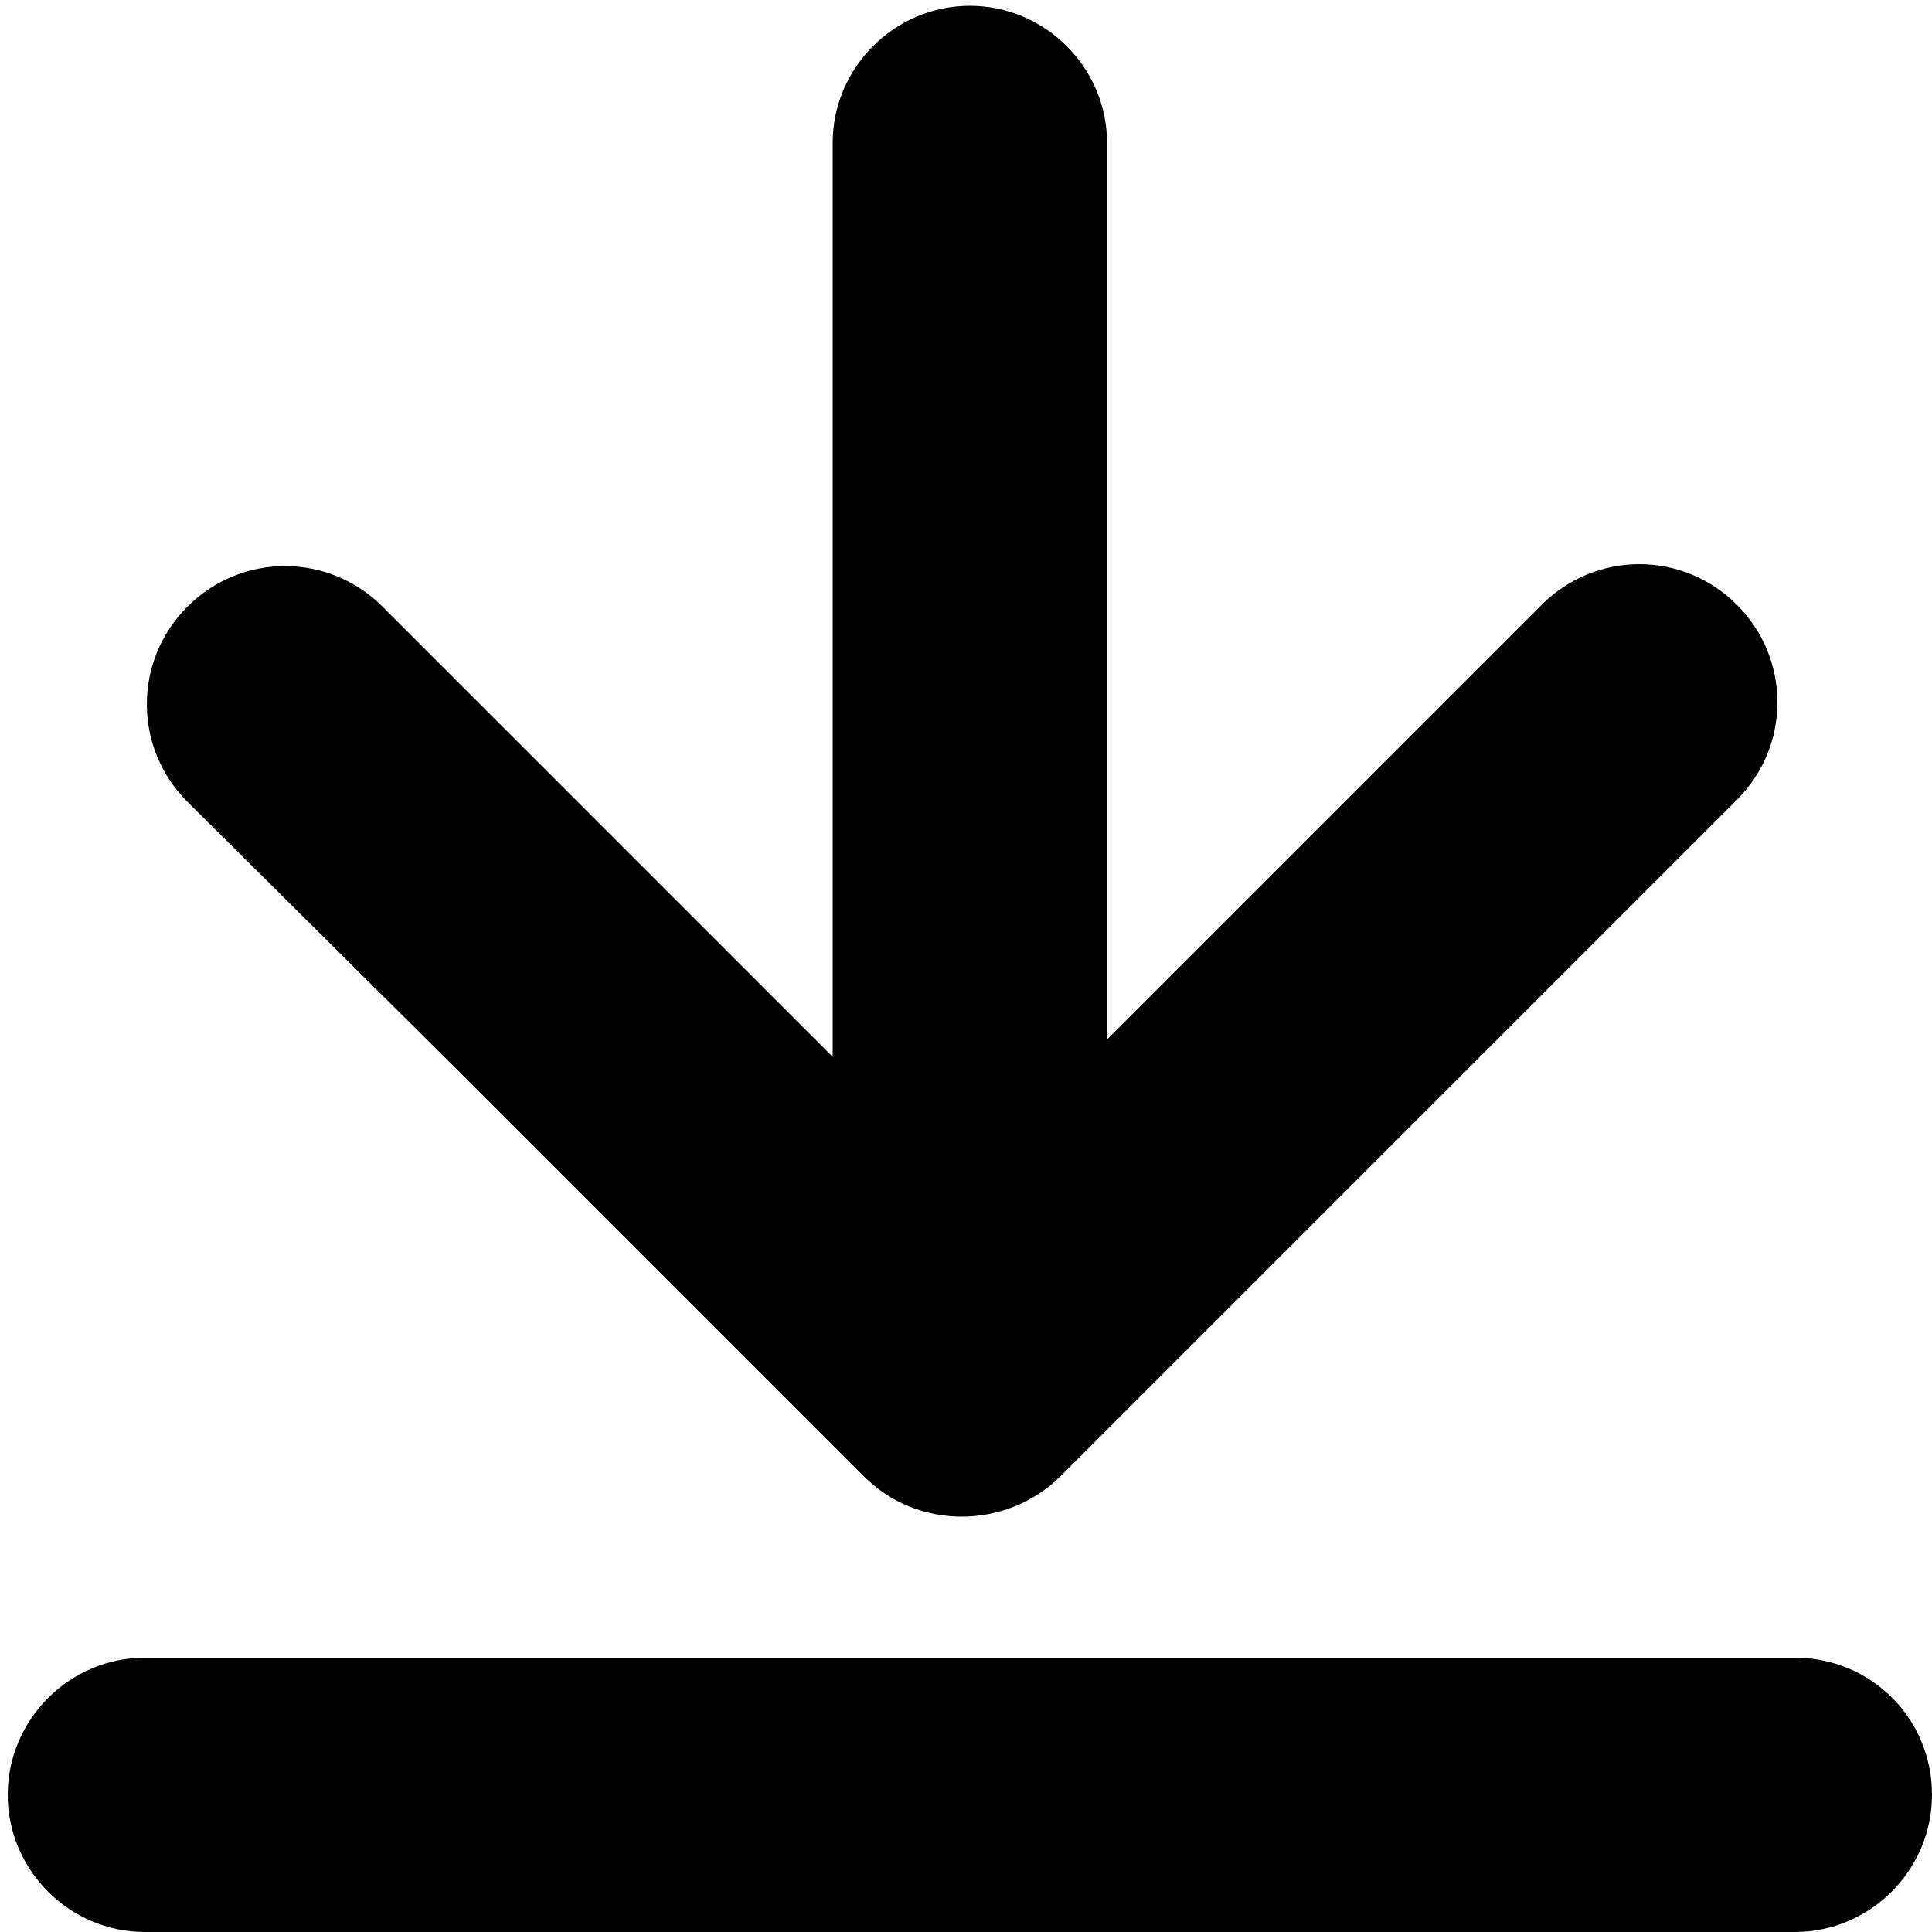
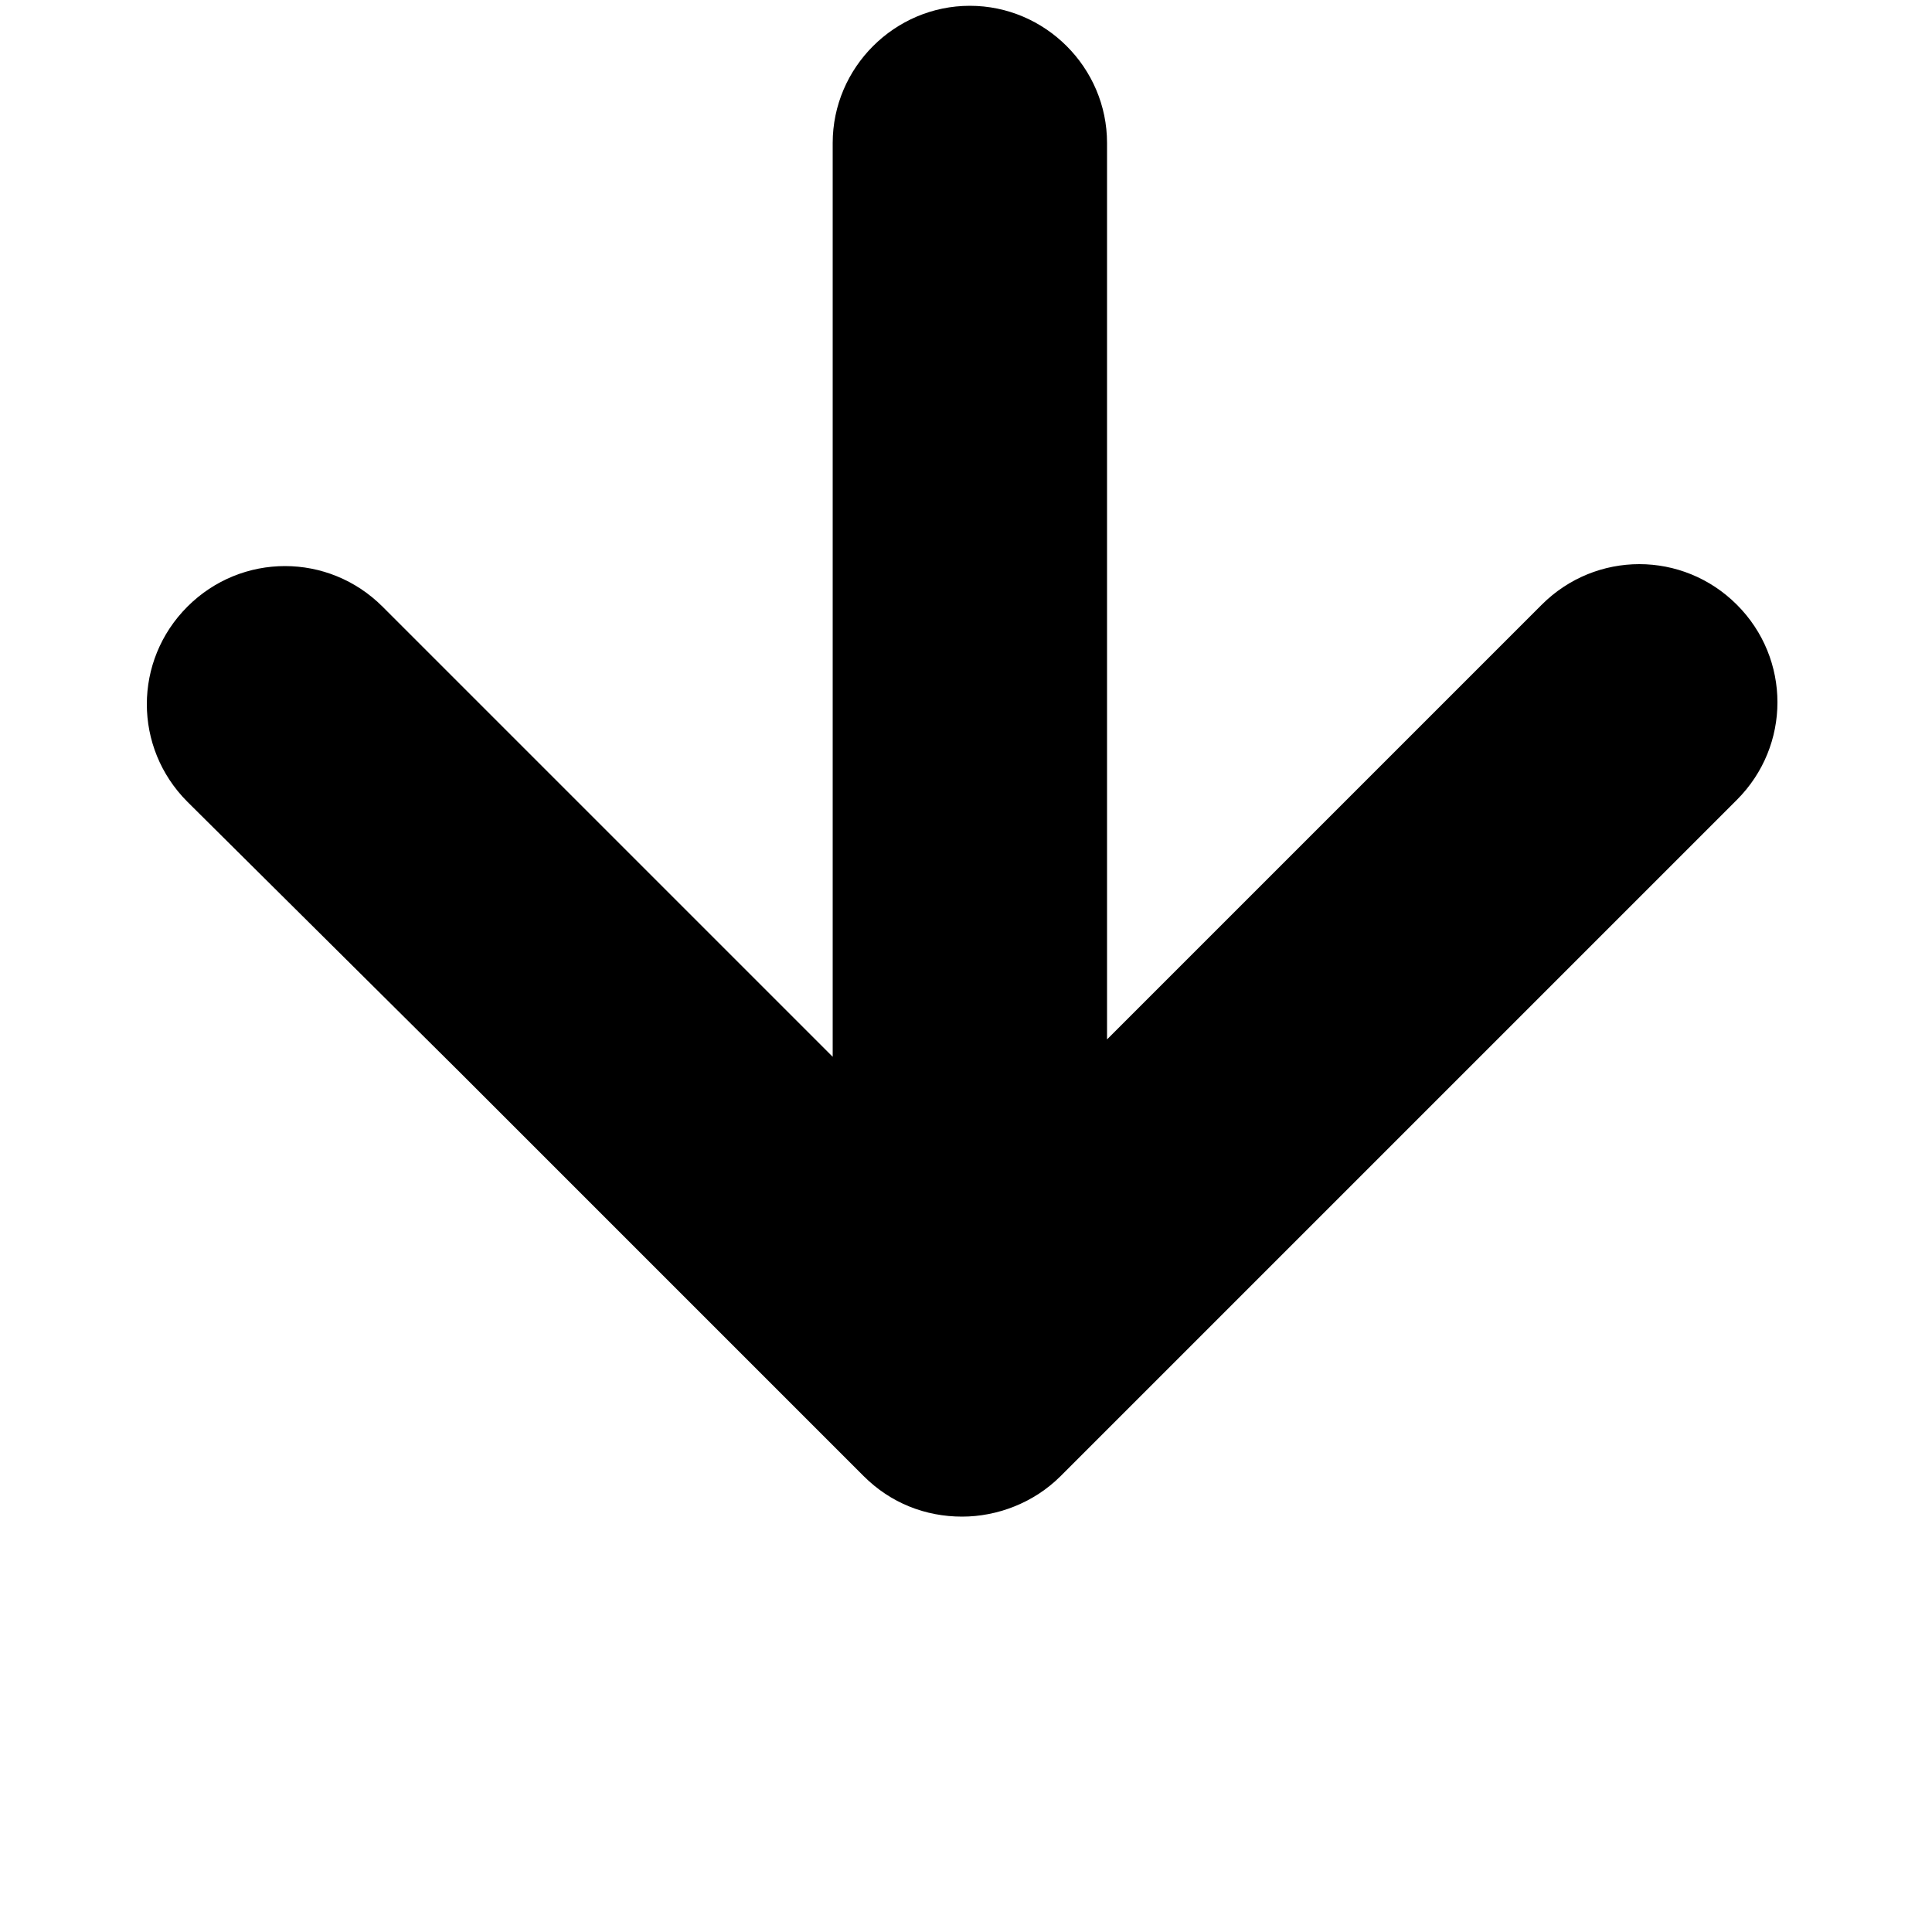
<svg xmlns="http://www.w3.org/2000/svg" version="1.1" id="Layer_1" x="0px" y="0px" viewBox="0 0 100 100" style="enable-background:new 0 0 100 100;" xml:space="preserve">
  <g>
-     <path d="M92.9,85.8H73h-9H7.5c-3.9,0-7.1,3.2-7.1,7.1s3.2,7.1,7.1,7.1H64h9h19.9c3.9,0,7.1-3.2,7.1-7.1   C100,88.9,96.8,85.8,92.9,85.8z" />
    <path d="M23.8,55.5l6.4,6.4l14.5,14.5c1.4,1.4,3.2,2.1,5.1,2.1c1.8,0,3.7-0.7,5.1-2.1l14.5-14.5l6.4-6.4l14.1-14.1   c2.8-2.8,2.8-7.3,0-10.1s-7.3-2.8-10.1,0L65.6,45.5l-6.4,6.4l-1.9,1.9V14.9V7.4c0-3.9-3.2-7.1-7.1-7.1s-7.1,3.2-7.1,7.1v7.5v39.8   l-2.9-2.9l-6.4-6.4L19.8,31.4c-2.8-2.8-7.3-2.8-10.1,0s-2.8,7.3,0,10.1L23.8,55.5z" />
  </g>
</svg>